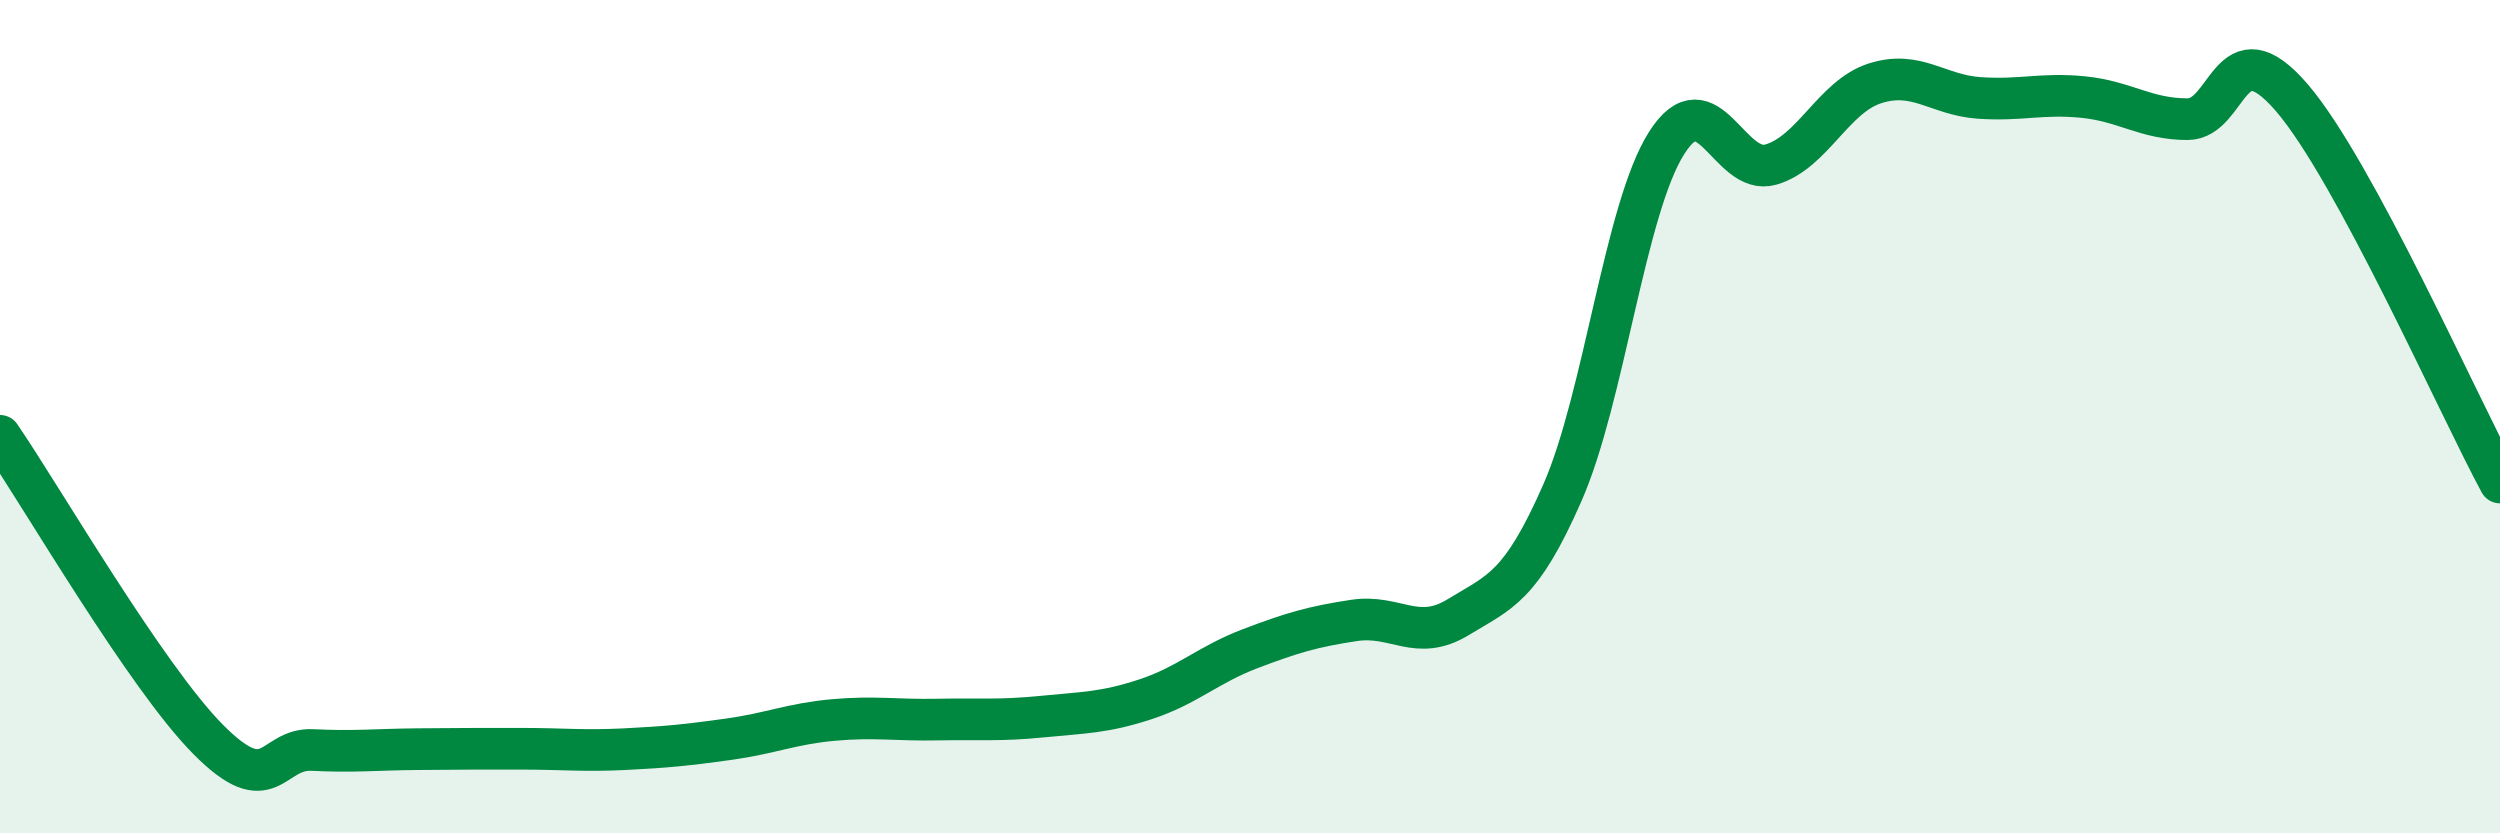
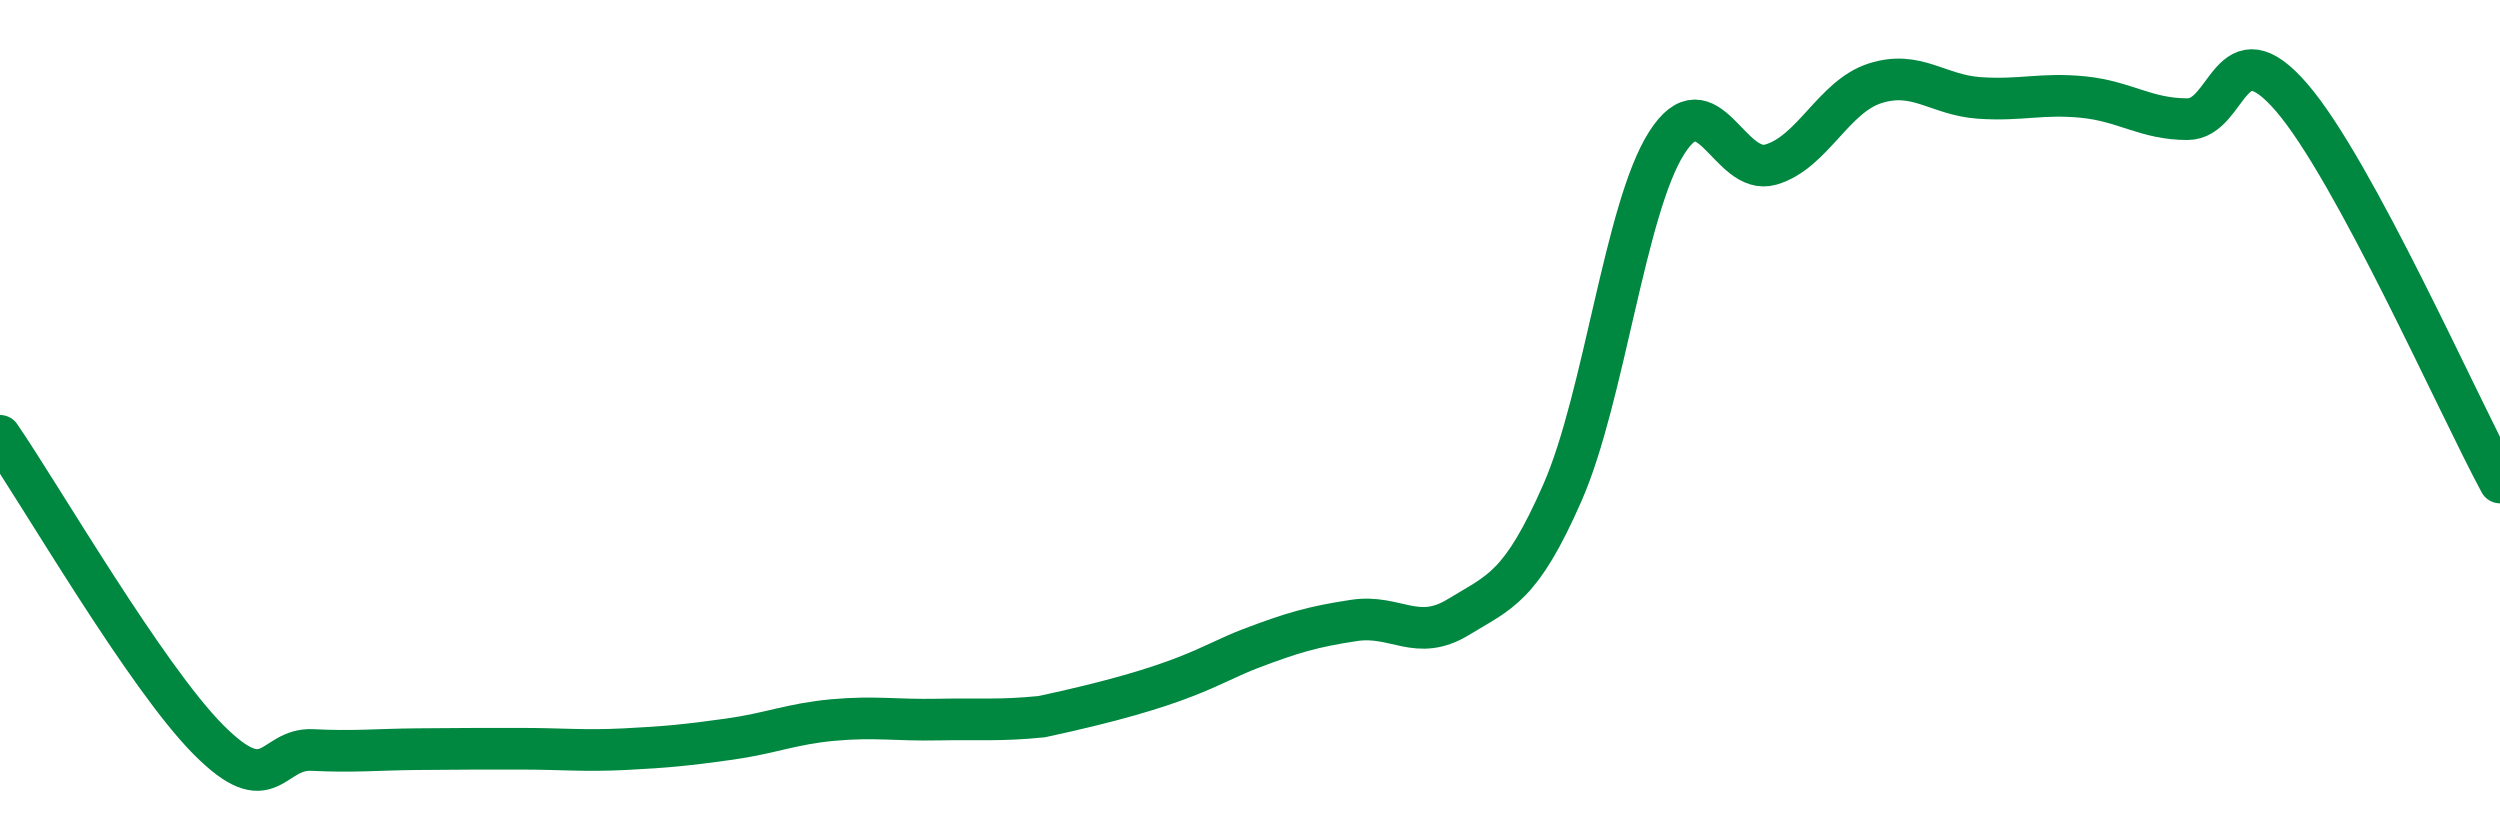
<svg xmlns="http://www.w3.org/2000/svg" width="60" height="20" viewBox="0 0 60 20">
-   <path d="M 0,10.46 C 1,11.92 3.5,16.24 5,17.75 C 6.5,19.26 6.5,17.95 7.5,18 C 8.5,18.05 9,17.99 10,17.98 C 11,17.97 11.5,17.97 12.5,17.97 C 13.5,17.97 14,18.03 15,17.98 C 16,17.93 16.5,17.88 17.5,17.74 C 18.5,17.6 19,17.37 20,17.28 C 21,17.19 21.5,17.29 22.5,17.27 C 23.5,17.25 24,17.3 25,17.2 C 26,17.1 26.5,17.11 27.5,16.78 C 28.5,16.45 29,15.95 30,15.57 C 31,15.19 31.5,15.04 32.5,14.89 C 33.5,14.74 34,15.42 35,14.81 C 36,14.2 36.5,14.1 37.5,11.82 C 38.5,9.54 39,5 40,3.43 C 41,1.86 41.5,4.24 42.5,3.95 C 43.5,3.66 44,2.32 45,2 C 46,1.68 46.5,2.28 47.5,2.35 C 48.5,2.42 49,2.23 50,2.33 C 51,2.43 51.5,2.86 52.5,2.86 C 53.5,2.86 53.5,0.6 55,2.34 C 56.5,4.08 59,9.73 60,11.58L60 20L0 20Z" fill="#008740" opacity="0.1" stroke-linecap="round" stroke-linejoin="round" />
-   <path d="M 0,10.46 C 1,11.92 3.5,16.24 5,17.75 C 6.5,19.26 6.5,17.95 7.5,18 C 8.5,18.05 9,17.99 10,17.98 C 11,17.97 11.5,17.97 12.5,17.97 C 13.5,17.97 14,18.03 15,17.98 C 16,17.93 16.5,17.88 17.5,17.74 C 18.5,17.6 19,17.37 20,17.28 C 21,17.19 21.5,17.29 22.5,17.27 C 23.5,17.25 24,17.3 25,17.2 C 26,17.1 26.5,17.11 27.5,16.78 C 28.5,16.45 29,15.95 30,15.57 C 31,15.19 31.5,15.04 32.5,14.89 C 33.5,14.74 34,15.42 35,14.81 C 36,14.2 36.5,14.1 37.5,11.82 C 38.5,9.54 39,5 40,3.43 C 41,1.86 41.5,4.24 42.5,3.95 C 43.5,3.66 44,2.32 45,2 C 46,1.68 46.5,2.28 47.5,2.35 C 48.5,2.42 49,2.23 50,2.33 C 51,2.43 51.5,2.86 52.5,2.86 C 53.5,2.86 53.5,0.6 55,2.34 C 56.5,4.08 59,9.73 60,11.58" stroke="#008740" stroke-width="1" fill="none" stroke-linecap="round" stroke-linejoin="round" />
+   <path d="M 0,10.46 C 1,11.92 3.5,16.24 5,17.75 C 6.5,19.26 6.5,17.95 7.5,18 C 8.5,18.05 9,17.99 10,17.98 C 11,17.97 11.5,17.97 12.5,17.97 C 13.5,17.97 14,18.03 15,17.98 C 16,17.93 16.5,17.88 17.5,17.74 C 18.5,17.6 19,17.37 20,17.28 C 21,17.19 21.5,17.29 22.5,17.27 C 23.5,17.25 24,17.3 25,17.2 C 28.5,16.45 29,15.95 30,15.57 C 31,15.19 31.5,15.04 32.5,14.89 C 33.5,14.74 34,15.42 35,14.81 C 36,14.2 36.5,14.1 37.5,11.82 C 38.5,9.54 39,5 40,3.43 C 41,1.86 41.5,4.24 42.5,3.95 C 43.5,3.66 44,2.32 45,2 C 46,1.68 46.5,2.28 47.5,2.35 C 48.5,2.42 49,2.23 50,2.33 C 51,2.43 51.5,2.86 52.5,2.86 C 53.5,2.86 53.5,0.6 55,2.34 C 56.5,4.08 59,9.73 60,11.58" stroke="#008740" stroke-width="1" fill="none" stroke-linecap="round" stroke-linejoin="round" />
</svg>